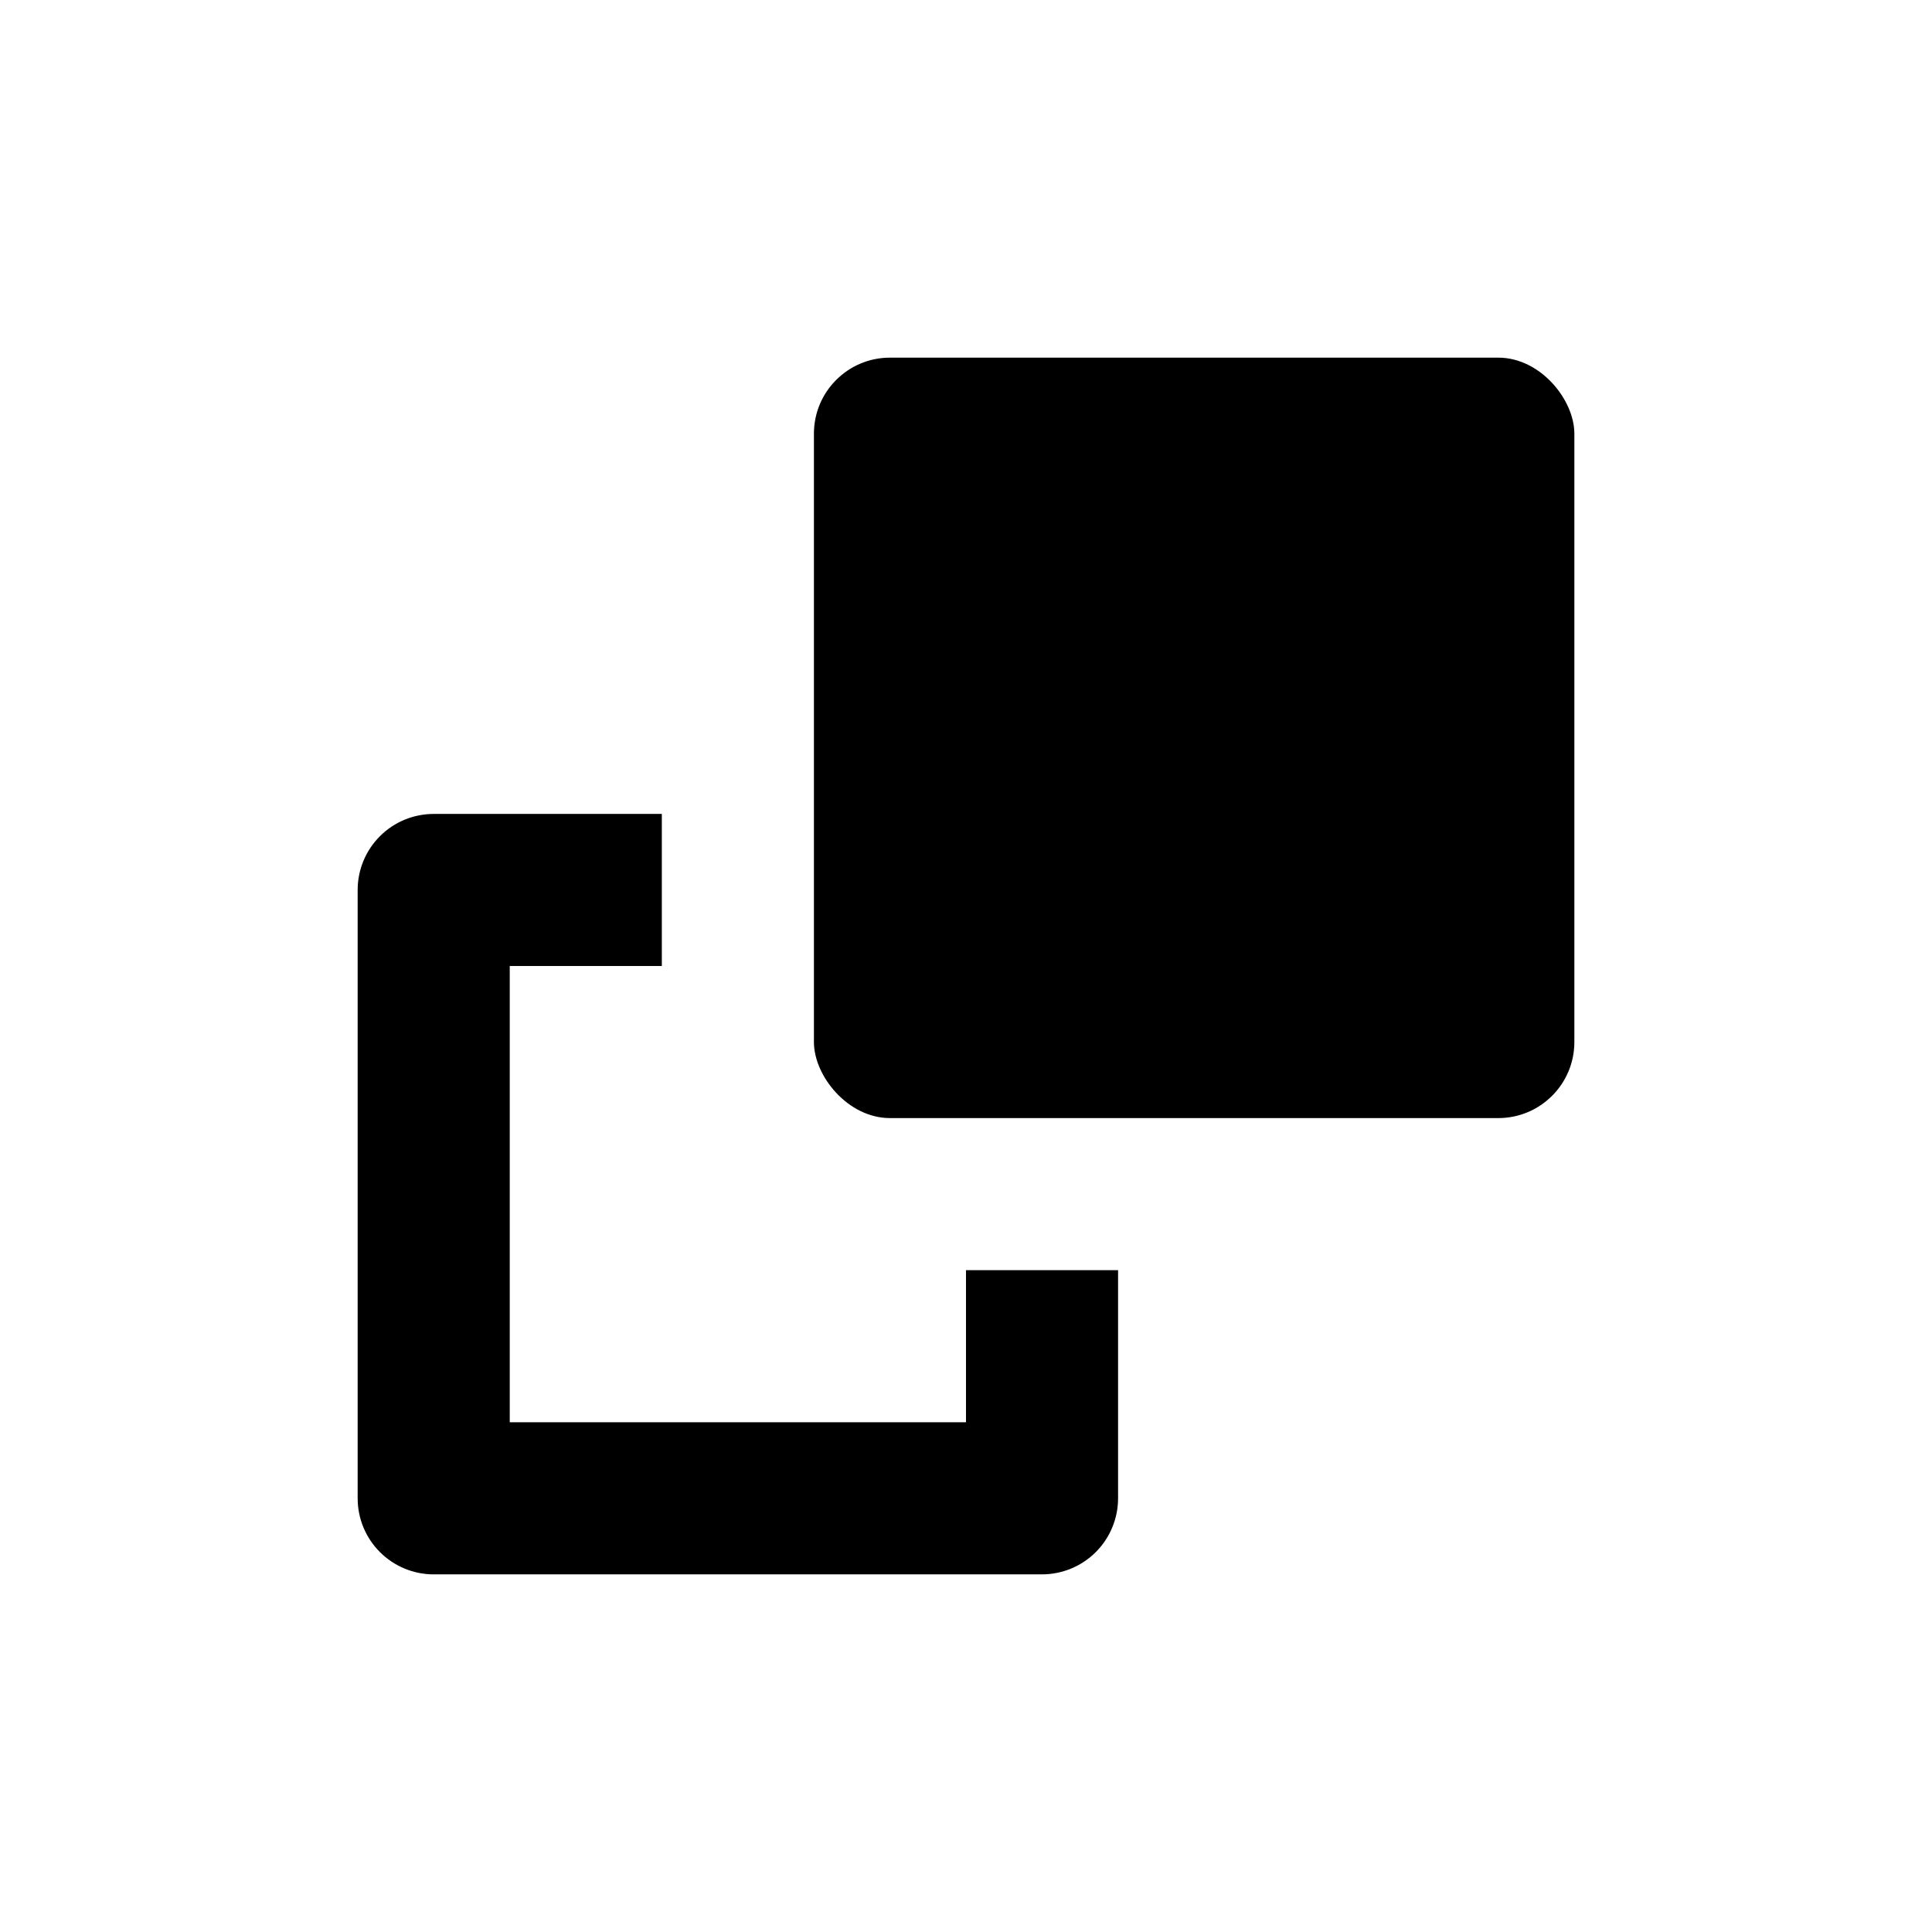
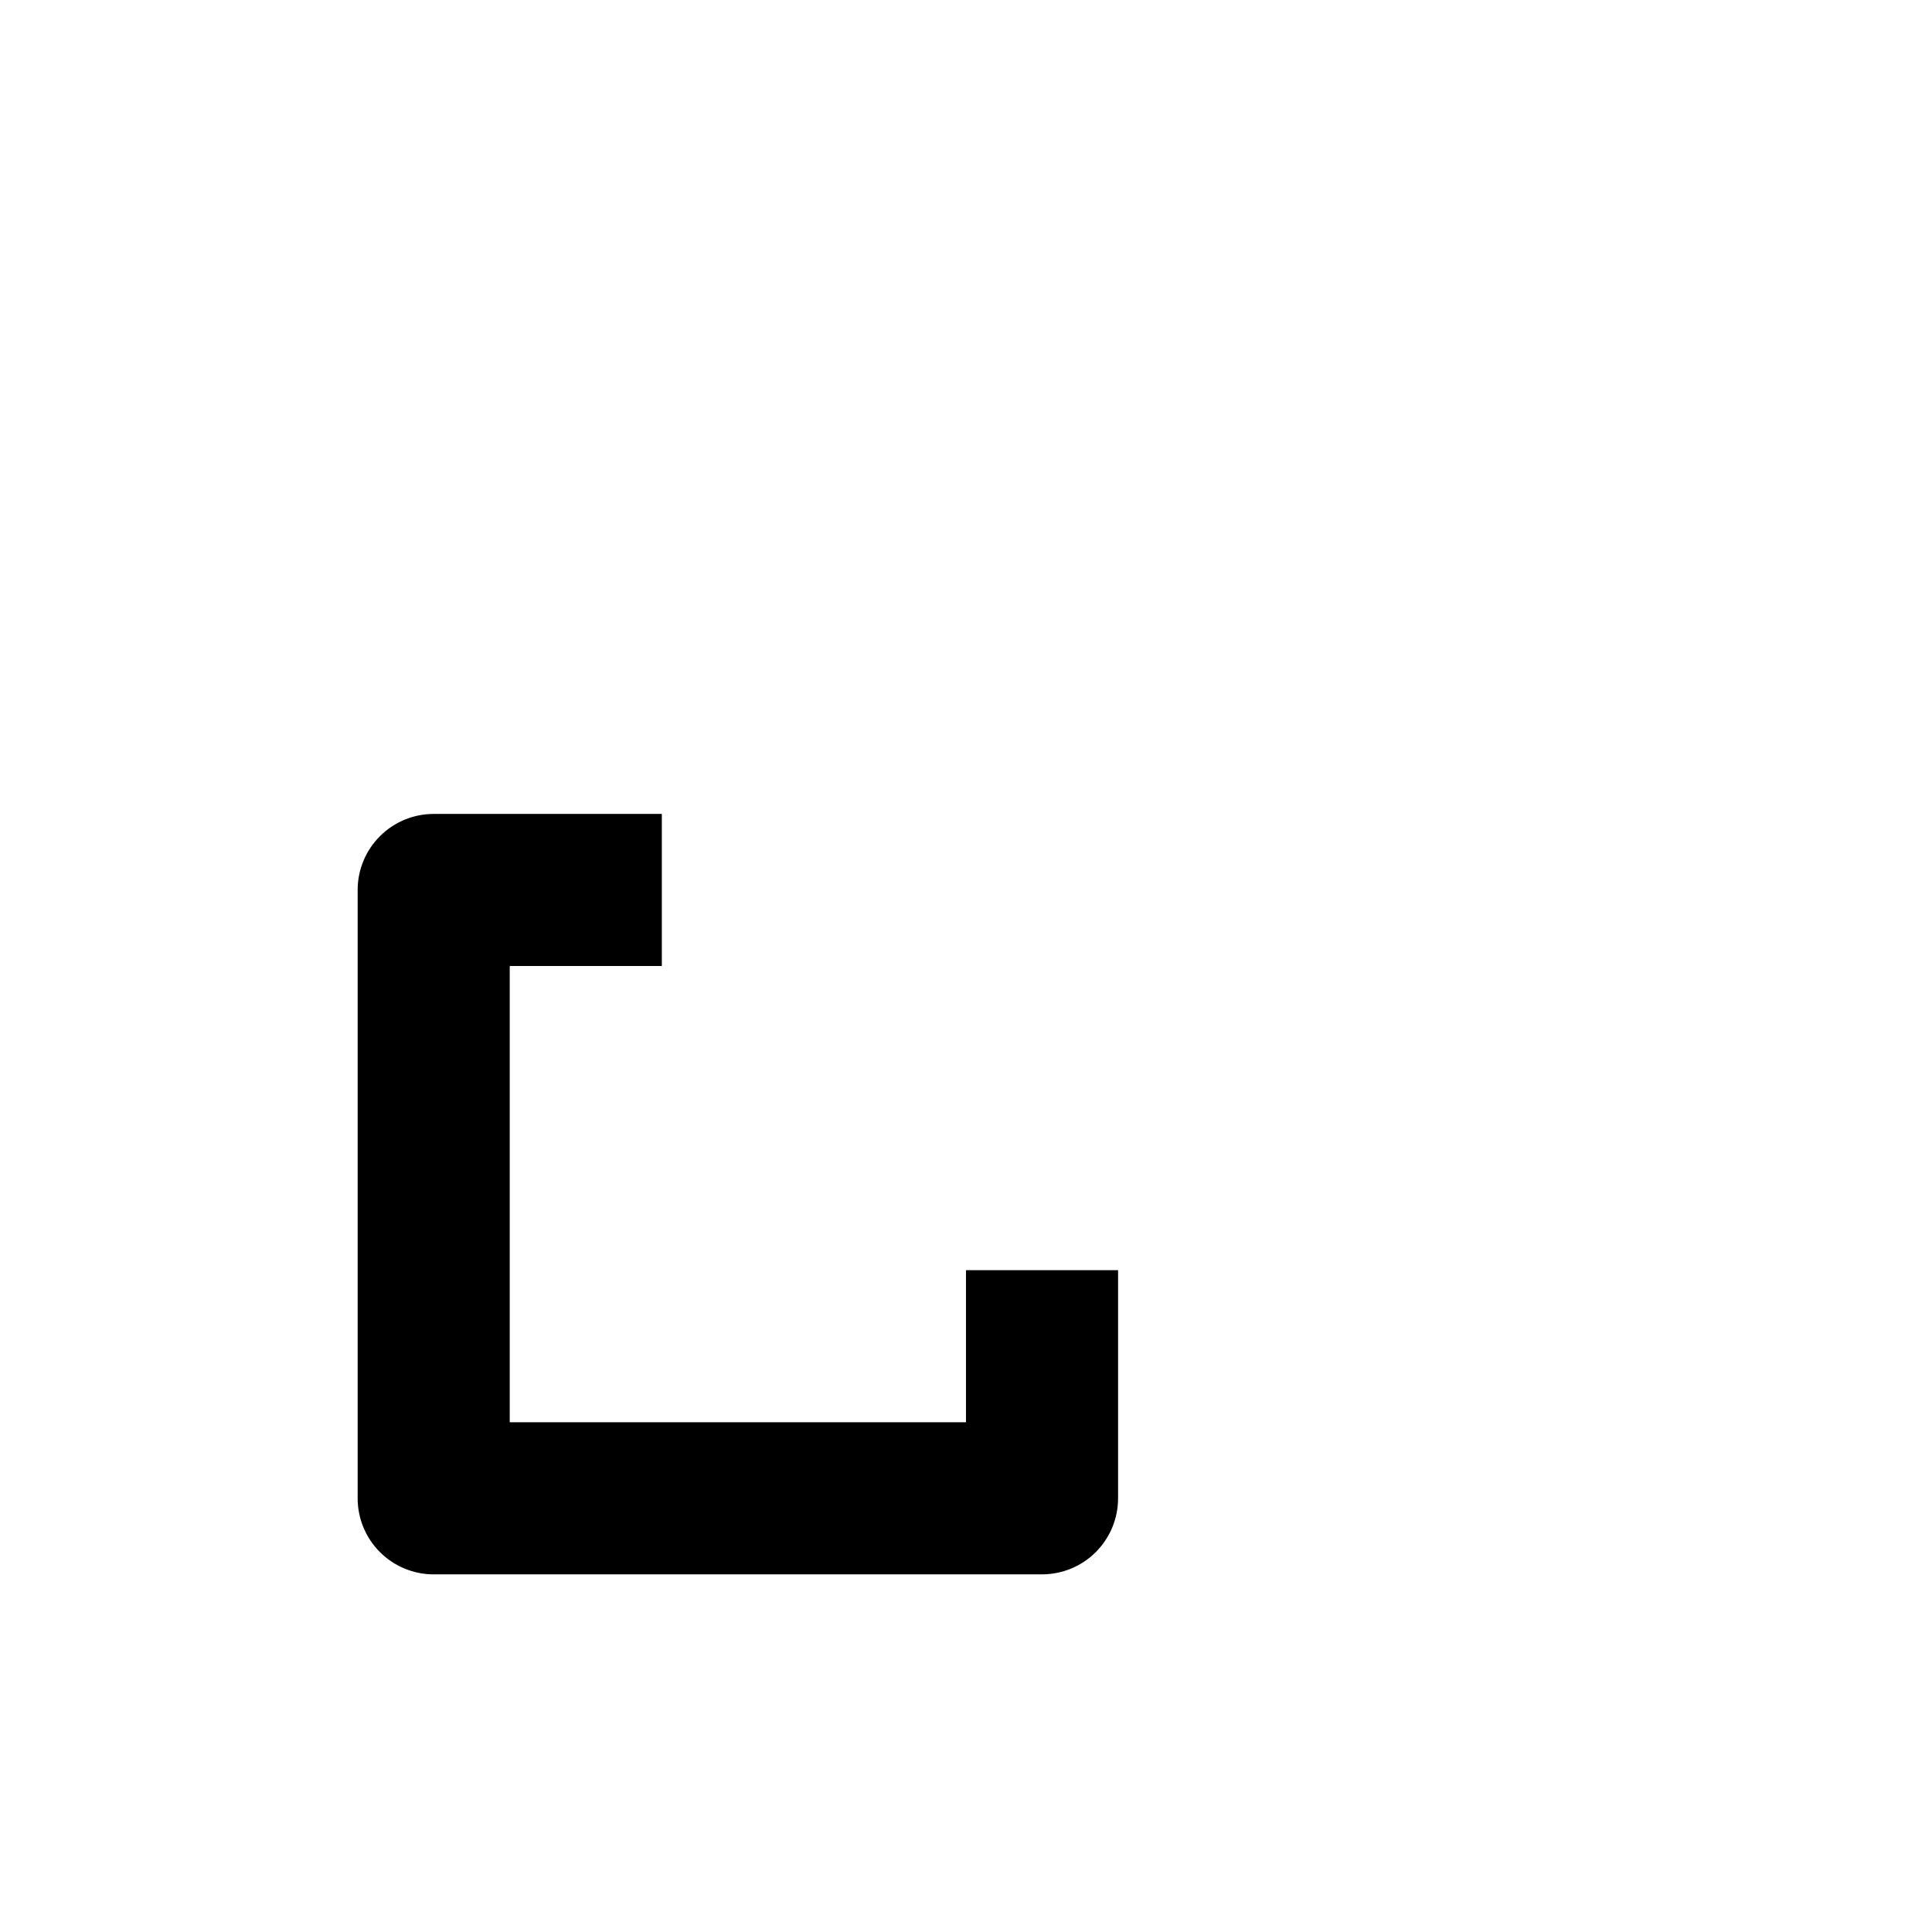
<svg xmlns="http://www.w3.org/2000/svg" fill="#000000" width="800px" height="800px" version="1.1" viewBox="144 144 512 512">
  <g>
    <path d="m258.93 561.22h161.22c5.344 0 10.469-2.125 14.25-5.902 3.777-3.781 5.902-8.906 5.902-14.25v-60.457h-40.305v40.305h-120.91v-120.91h40.305v-40.305h-60.457c-5.348 0-10.473 2.121-14.25 5.902-3.781 3.777-5.902 8.902-5.902 14.25v161.22c0 5.344 2.121 10.469 5.902 14.25 3.777 3.777 8.902 5.902 14.25 5.902z" />
-     <path d="m379.85 238.78h161.22c11.129 0 20.152 11.129 20.152 20.152v161.22c0 11.129-9.023 20.152-20.152 20.152h-161.22c-11.129 0-20.152-11.129-20.152-20.152v-161.22c0-11.129 9.023-20.152 20.152-20.152z" />
  </g>
</svg>